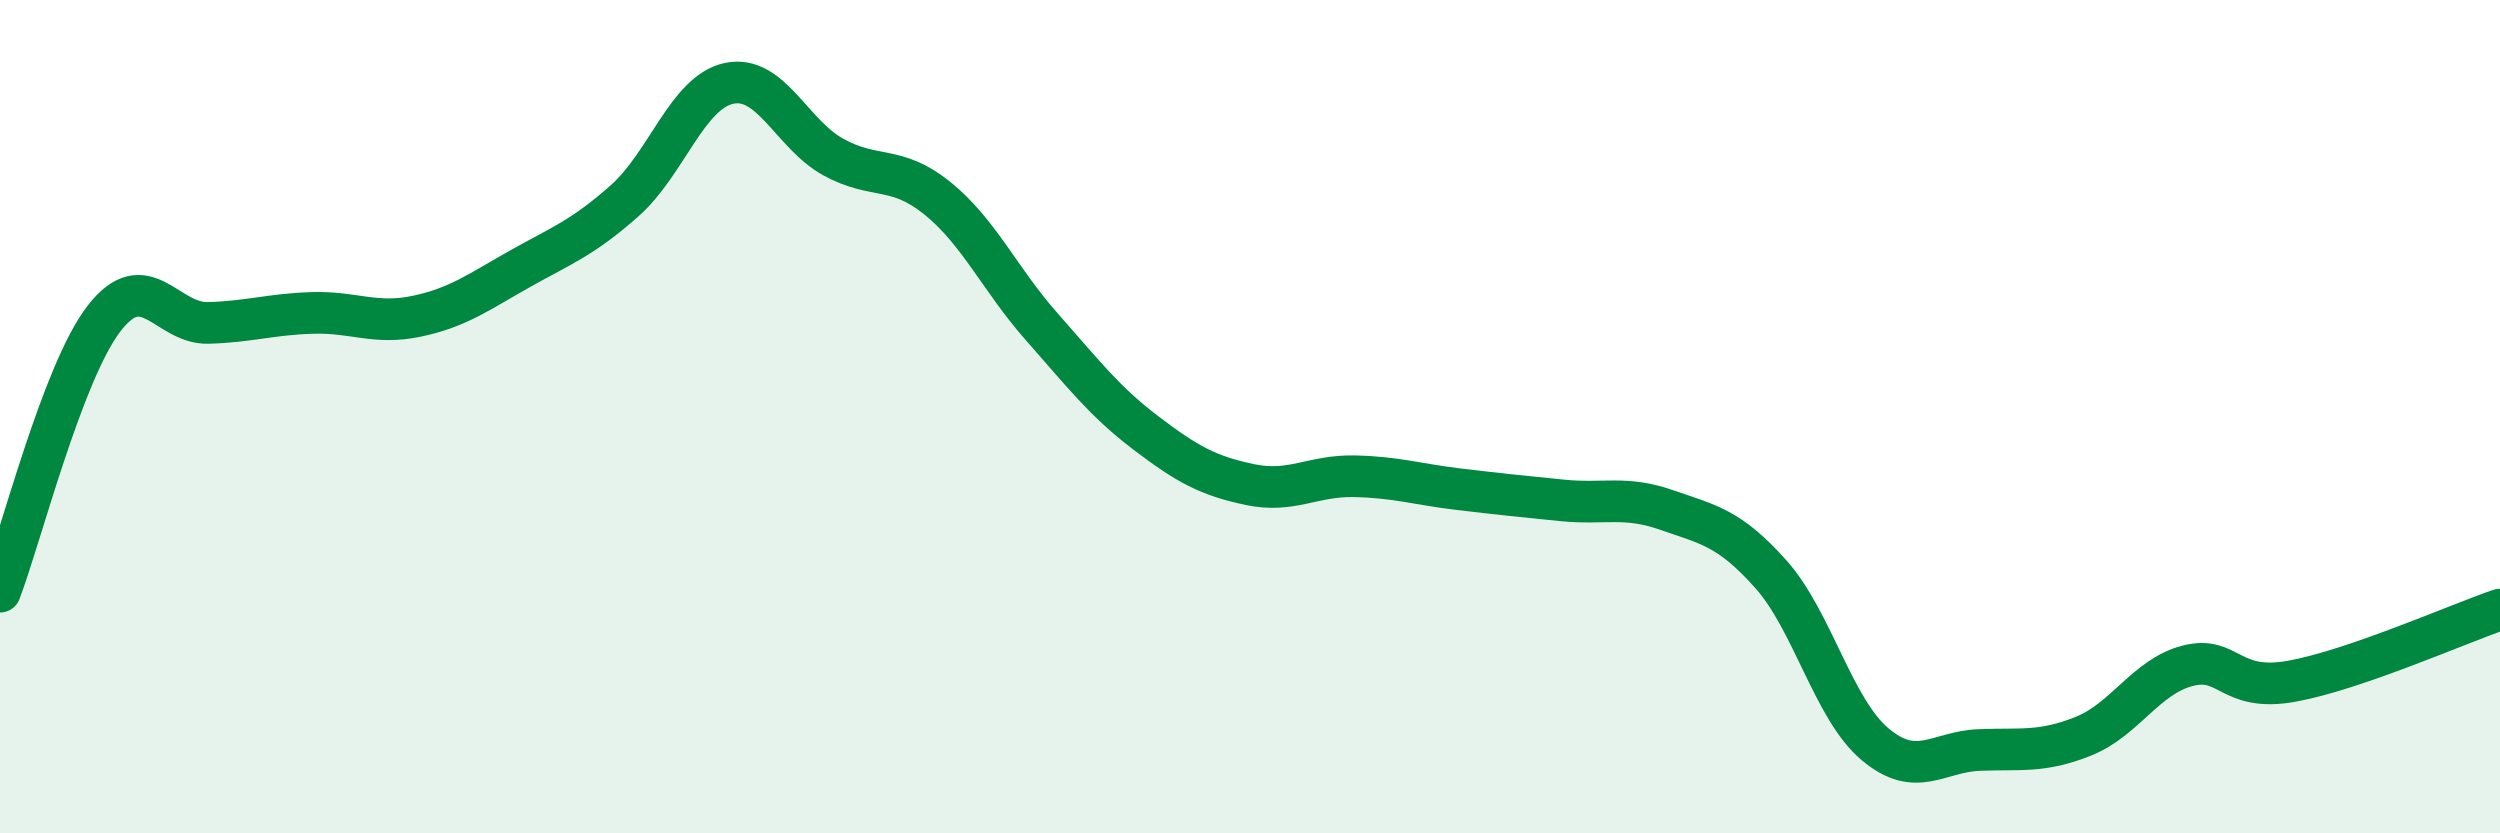
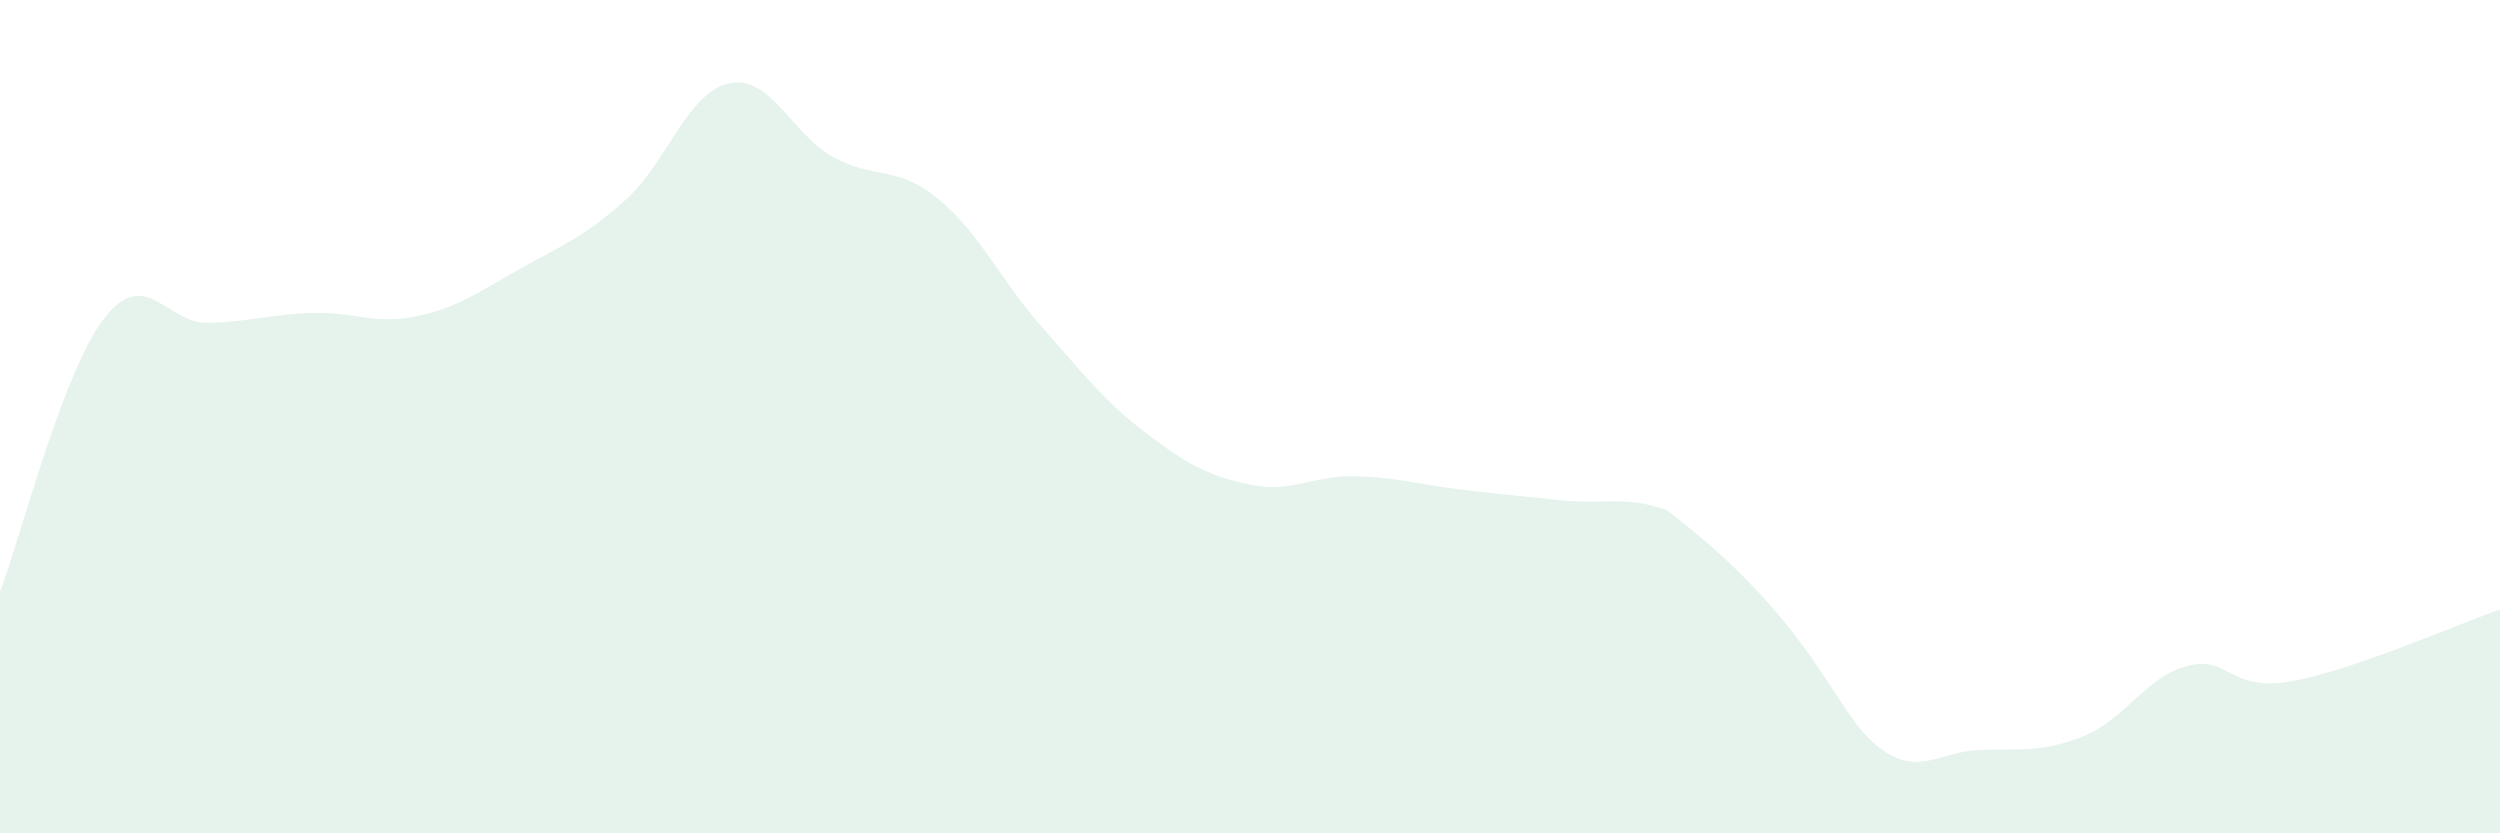
<svg xmlns="http://www.w3.org/2000/svg" width="60" height="20" viewBox="0 0 60 20">
-   <path d="M 0,14.2 C 0.5,12.89 1.5,8.93 2.5,7.64 C 3.5,6.35 4,7.78 5,7.75 C 6,7.72 6.5,7.54 7.5,7.51 C 8.5,7.48 9,7.8 10,7.59 C 11,7.38 11.5,7 12.5,6.44 C 13.5,5.88 14,5.7 15,4.81 C 16,3.92 16.5,2.21 17.5,2 C 18.5,1.79 19,3.22 20,3.77 C 21,4.32 21.5,3.95 22.5,4.76 C 23.5,5.57 24,6.71 25,7.84 C 26,8.97 26.5,9.63 27.5,10.39 C 28.5,11.15 29,11.42 30,11.63 C 31,11.84 31.5,11.41 32.5,11.43 C 33.5,11.45 34,11.62 35,11.74 C 36,11.86 36.5,11.91 37.5,12.01 C 38.5,12.11 39,11.89 40,12.24 C 41,12.59 41.5,12.66 42.5,13.78 C 43.5,14.9 44,17.02 45,17.86 C 46,18.7 46.5,18.04 47.5,18 C 48.5,17.96 49,18.07 50,17.67 C 51,17.27 51.5,16.24 52.5,15.98 C 53.5,15.72 53.5,16.62 55,16.35 C 56.5,16.08 59,14.97 60,14.63L60 20L0 20Z" fill="#008740" opacity="0.1" stroke-linecap="round" stroke-linejoin="round" />
-   <path d="M 0,14.2 C 0.5,12.89 1.5,8.93 2.5,7.64 C 3.5,6.35 4,7.78 5,7.75 C 6,7.72 6.5,7.54 7.5,7.51 C 8.5,7.48 9,7.8 10,7.59 C 11,7.38 11.5,7 12.5,6.44 C 13.5,5.88 14,5.7 15,4.81 C 16,3.92 16.5,2.21 17.5,2 C 18.5,1.79 19,3.22 20,3.77 C 21,4.32 21.5,3.95 22.5,4.76 C 23.5,5.57 24,6.71 25,7.84 C 26,8.97 26.5,9.63 27.5,10.39 C 28.5,11.15 29,11.42 30,11.63 C 31,11.84 31.5,11.41 32.5,11.43 C 33.5,11.45 34,11.62 35,11.74 C 36,11.86 36.5,11.91 37.5,12.01 C 38.5,12.11 39,11.89 40,12.24 C 41,12.59 41.5,12.66 42.5,13.78 C 43.5,14.9 44,17.02 45,17.86 C 46,18.7 46.5,18.04 47.5,18 C 48.5,17.96 49,18.07 50,17.67 C 51,17.27 51.5,16.24 52.5,15.98 C 53.5,15.72 53.5,16.62 55,16.35 C 56.5,16.08 59,14.97 60,14.63" stroke="#008740" stroke-width="1" fill="none" stroke-linecap="round" stroke-linejoin="round" />
+   <path d="M 0,14.2 C 0.5,12.89 1.5,8.93 2.5,7.64 C 3.5,6.35 4,7.78 5,7.75 C 6,7.72 6.5,7.54 7.5,7.51 C 8.5,7.48 9,7.8 10,7.59 C 11,7.38 11.5,7 12.5,6.44 C 13.5,5.88 14,5.7 15,4.81 C 16,3.92 16.5,2.21 17.5,2 C 18.5,1.79 19,3.22 20,3.77 C 21,4.32 21.5,3.95 22.5,4.76 C 23.5,5.57 24,6.71 25,7.84 C 26,8.97 26.5,9.63 27.5,10.39 C 28.5,11.15 29,11.42 30,11.63 C 31,11.84 31.5,11.41 32.5,11.43 C 33.5,11.45 34,11.62 35,11.74 C 36,11.86 36.5,11.91 37.5,12.01 C 38.5,12.11 39,11.89 40,12.24 C 43.5,14.9 44,17.02 45,17.86 C 46,18.7 46.5,18.04 47.5,18 C 48.5,17.96 49,18.07 50,17.67 C 51,17.27 51.5,16.24 52.5,15.98 C 53.5,15.72 53.5,16.62 55,16.35 C 56.5,16.08 59,14.97 60,14.63L60 20L0 20Z" fill="#008740" opacity="0.1" stroke-linecap="round" stroke-linejoin="round" />
</svg>